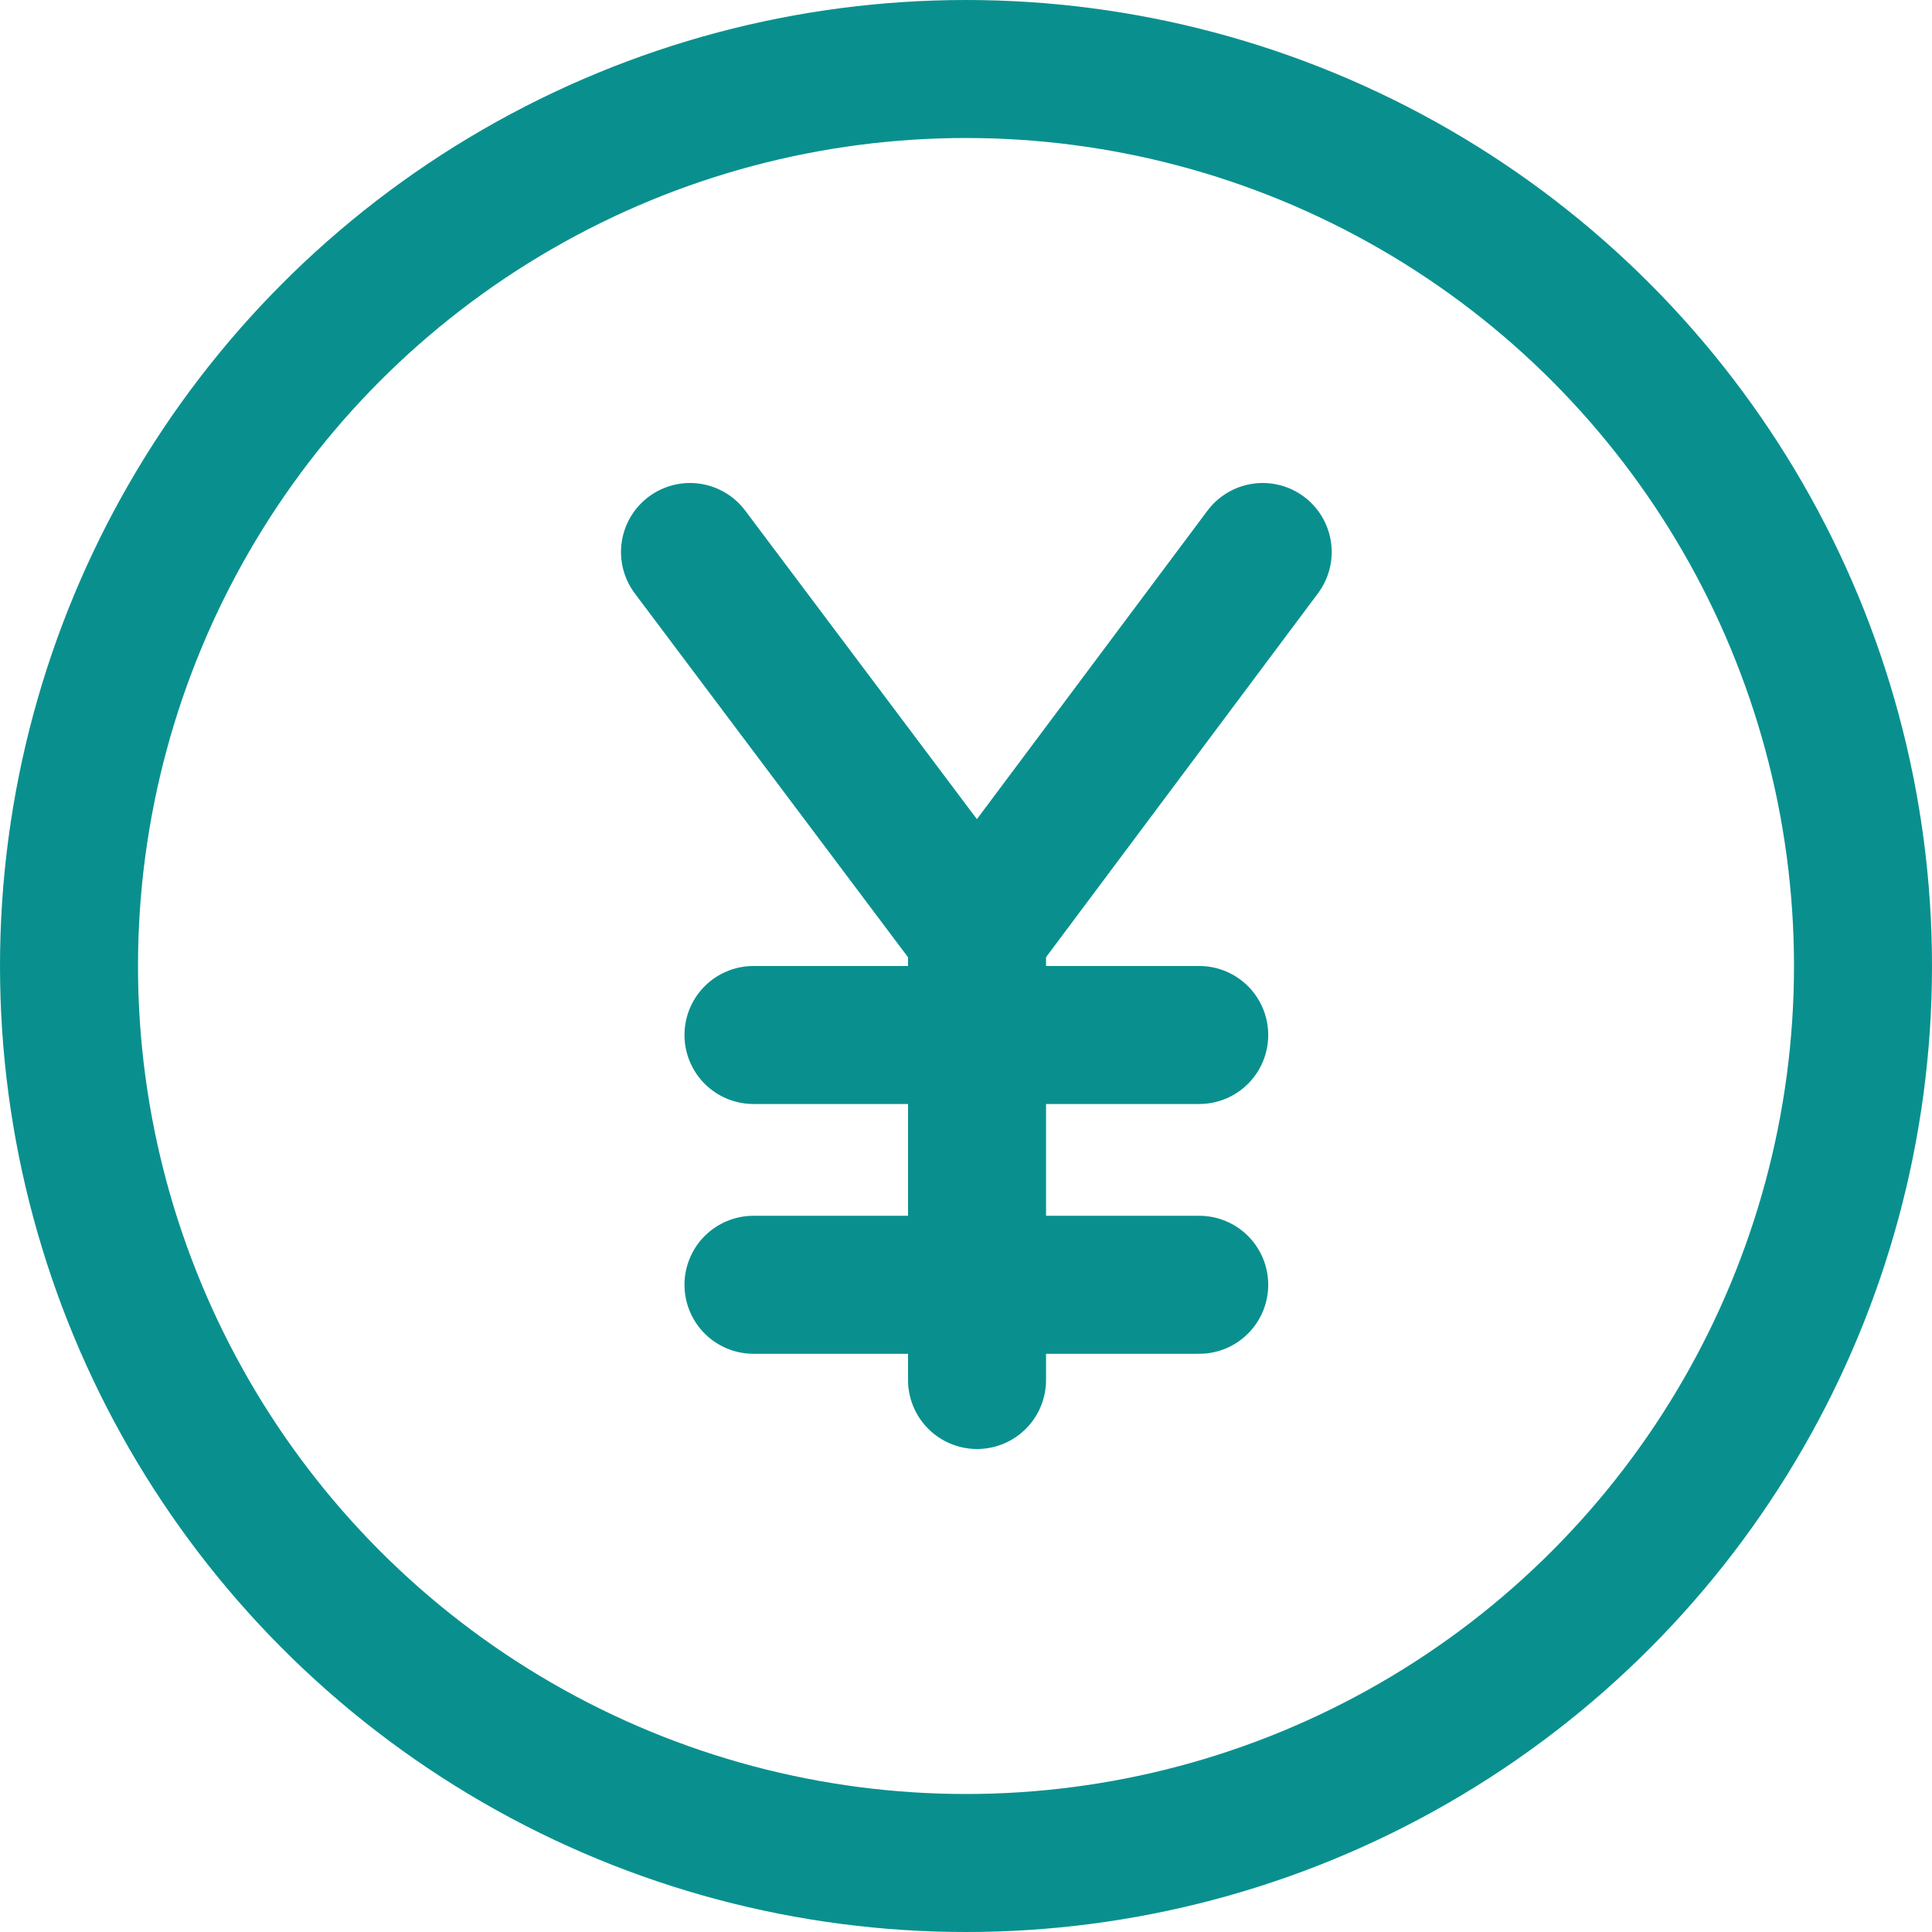
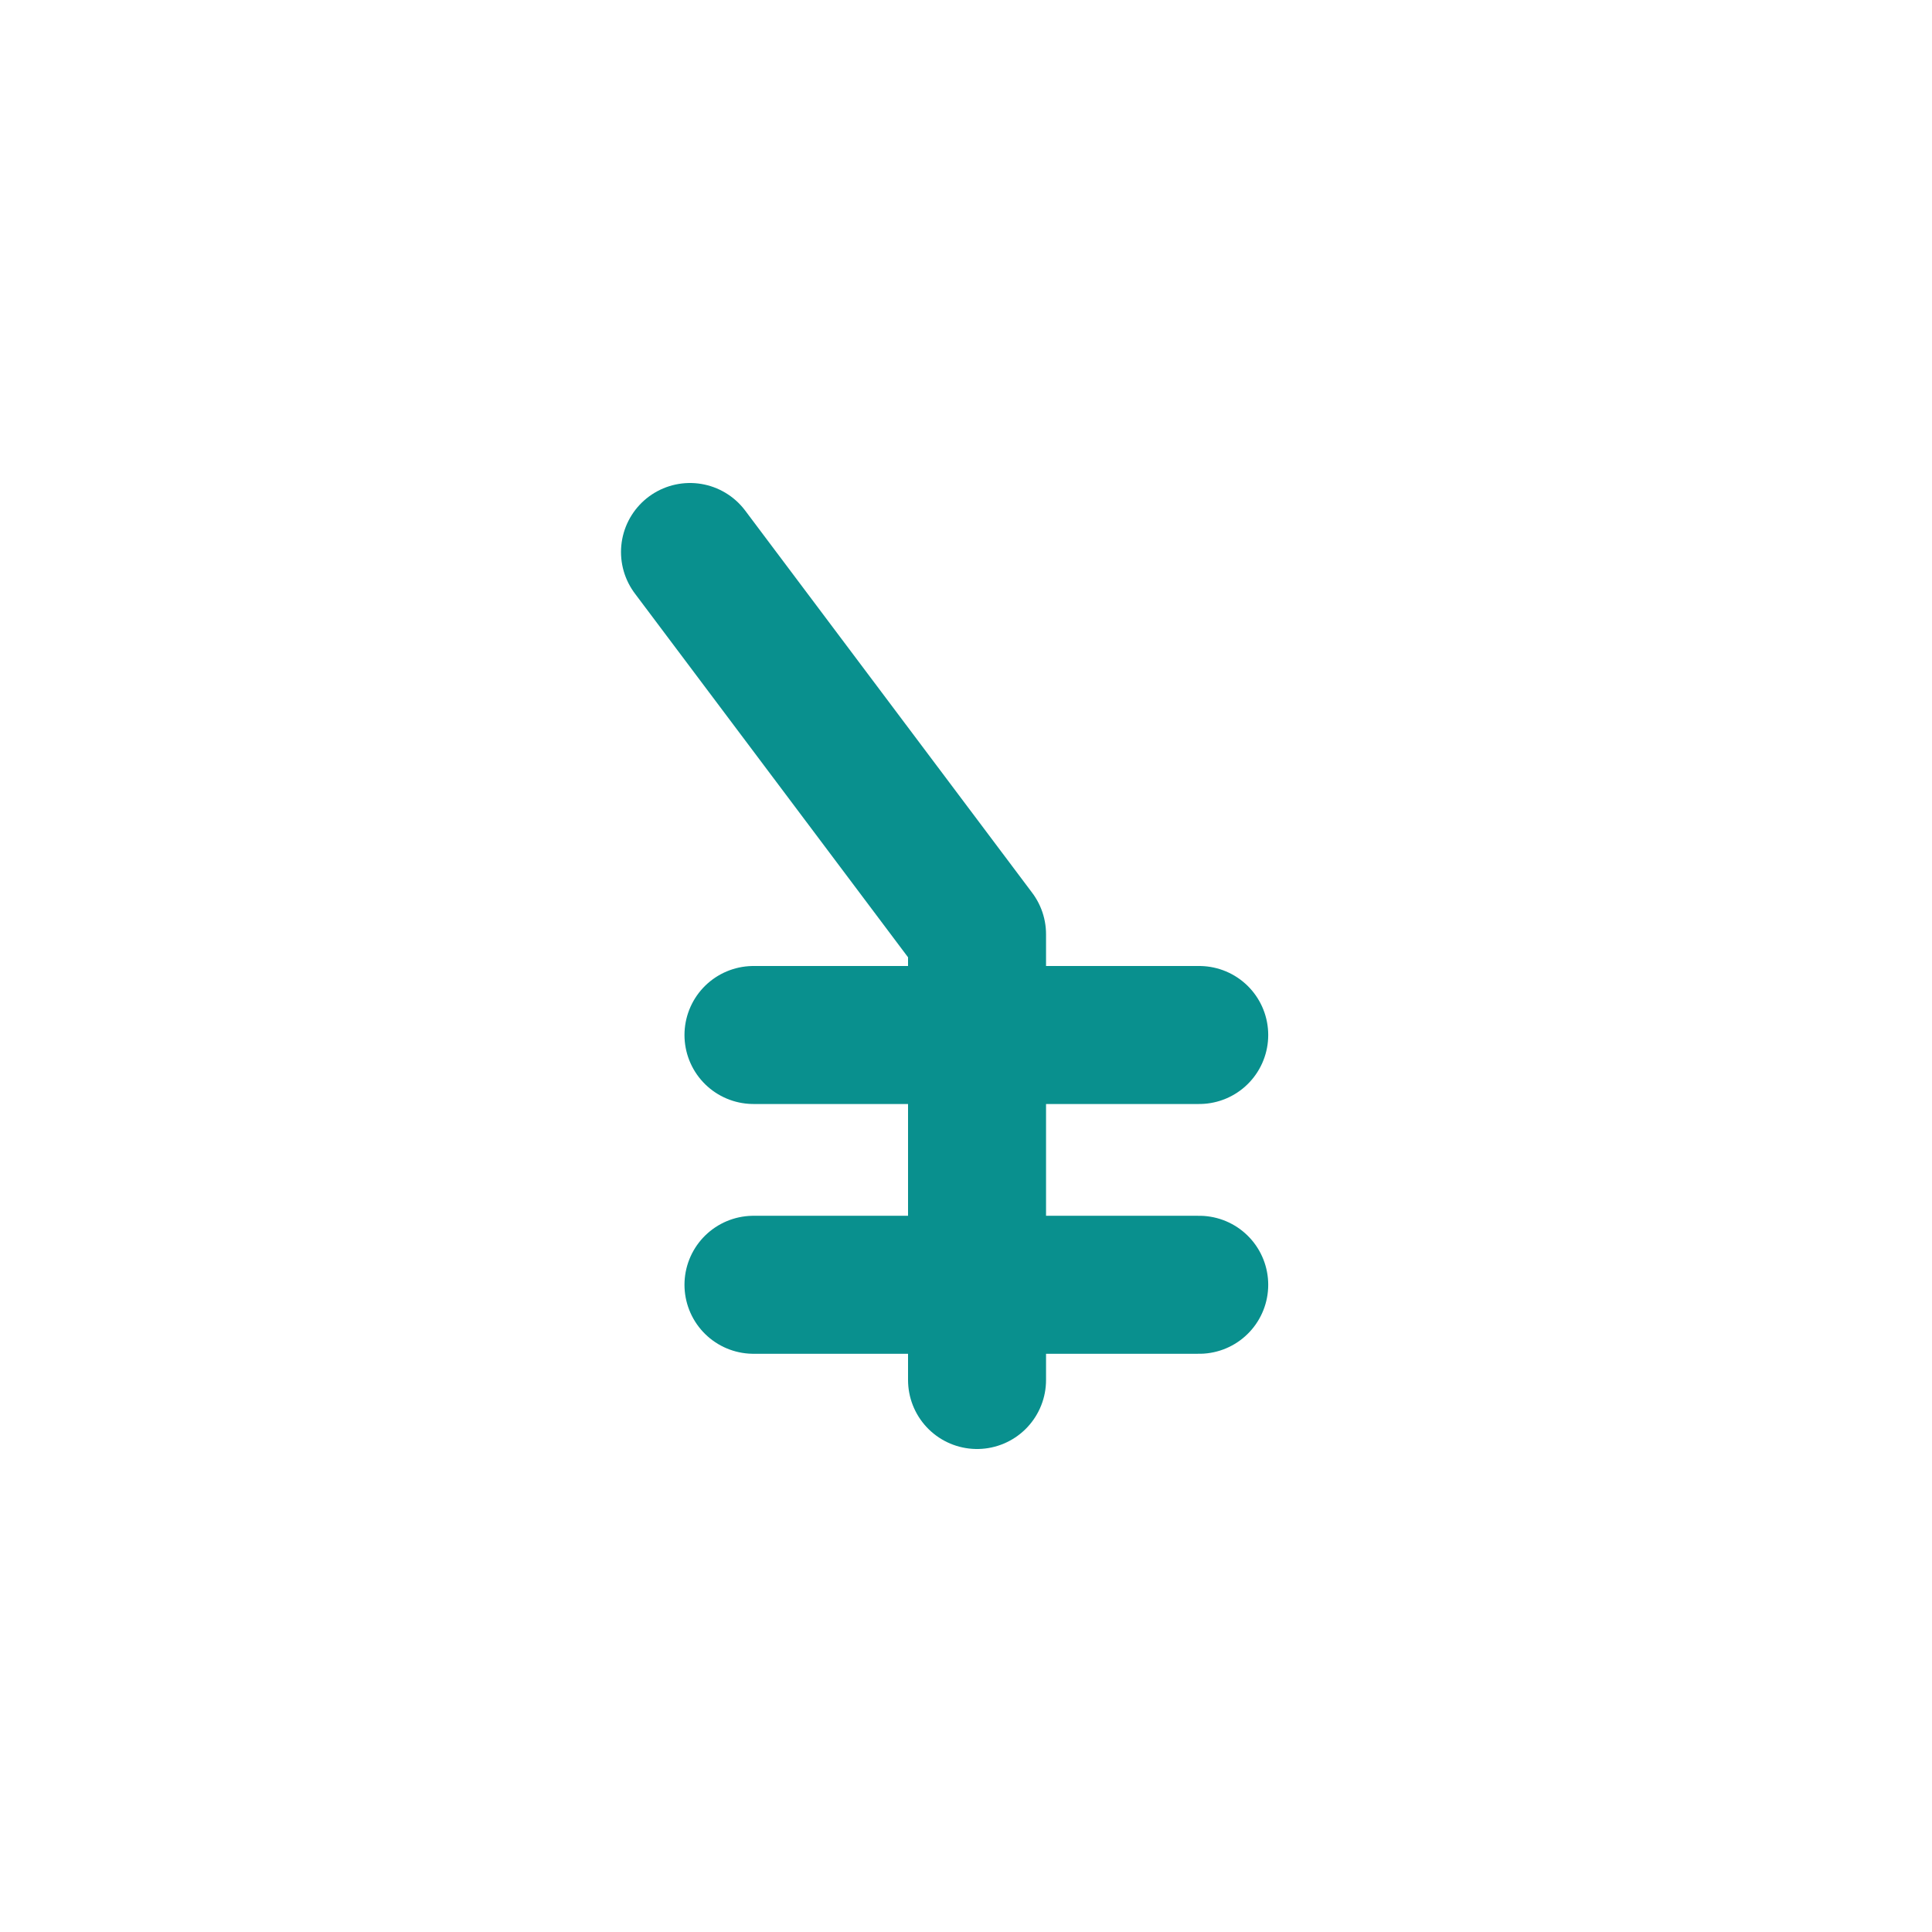
<svg xmlns="http://www.w3.org/2000/svg" width="400" height="400" viewBox="0 0 14 14">
  <g fill="none" stroke="#09908e" stroke-linecap="round" stroke-linejoin="round">
-     <path d="m5 4l2.08 2.77L9.15 4M7.08 6.77V10m-1.62-.69h3.23M5.46 7.5h3.23" />
-     <circle cx="7" cy="7" r="6.5" />
+     <path d="m5 4l2.08 2.77M7.08 6.77V10m-1.62-.69h3.23M5.46 7.5h3.23" />
  </g>
</svg>